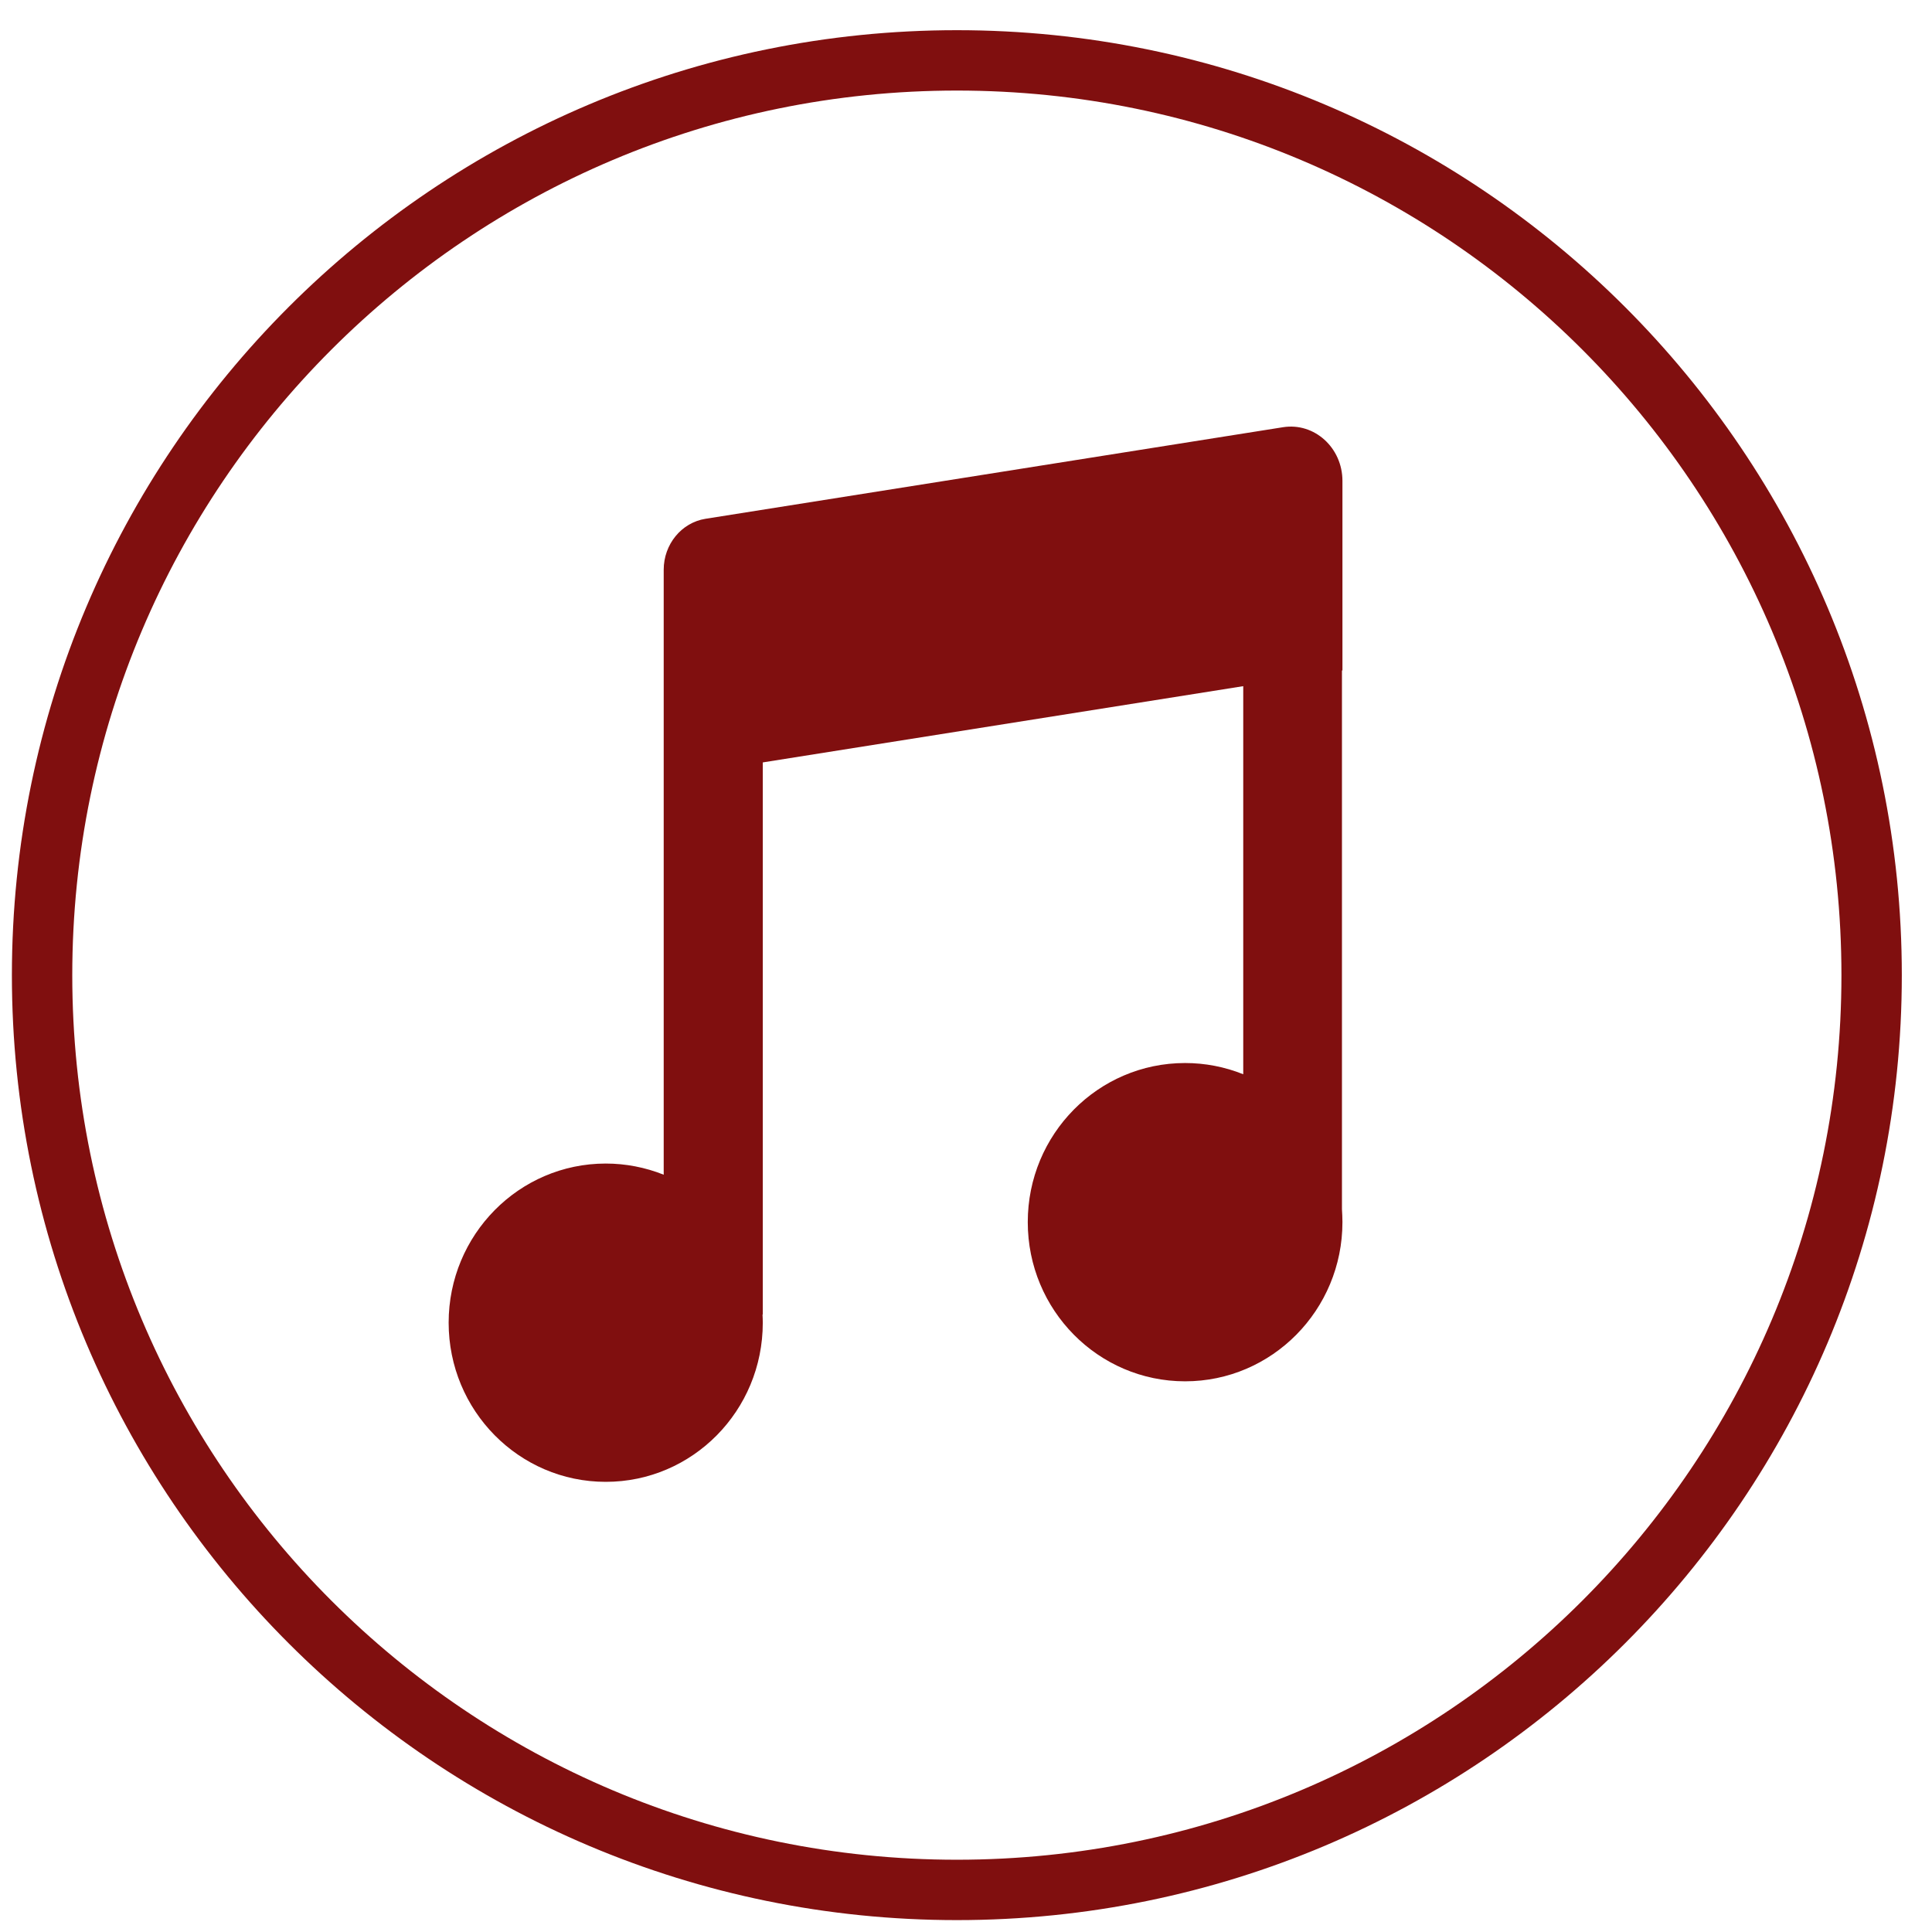
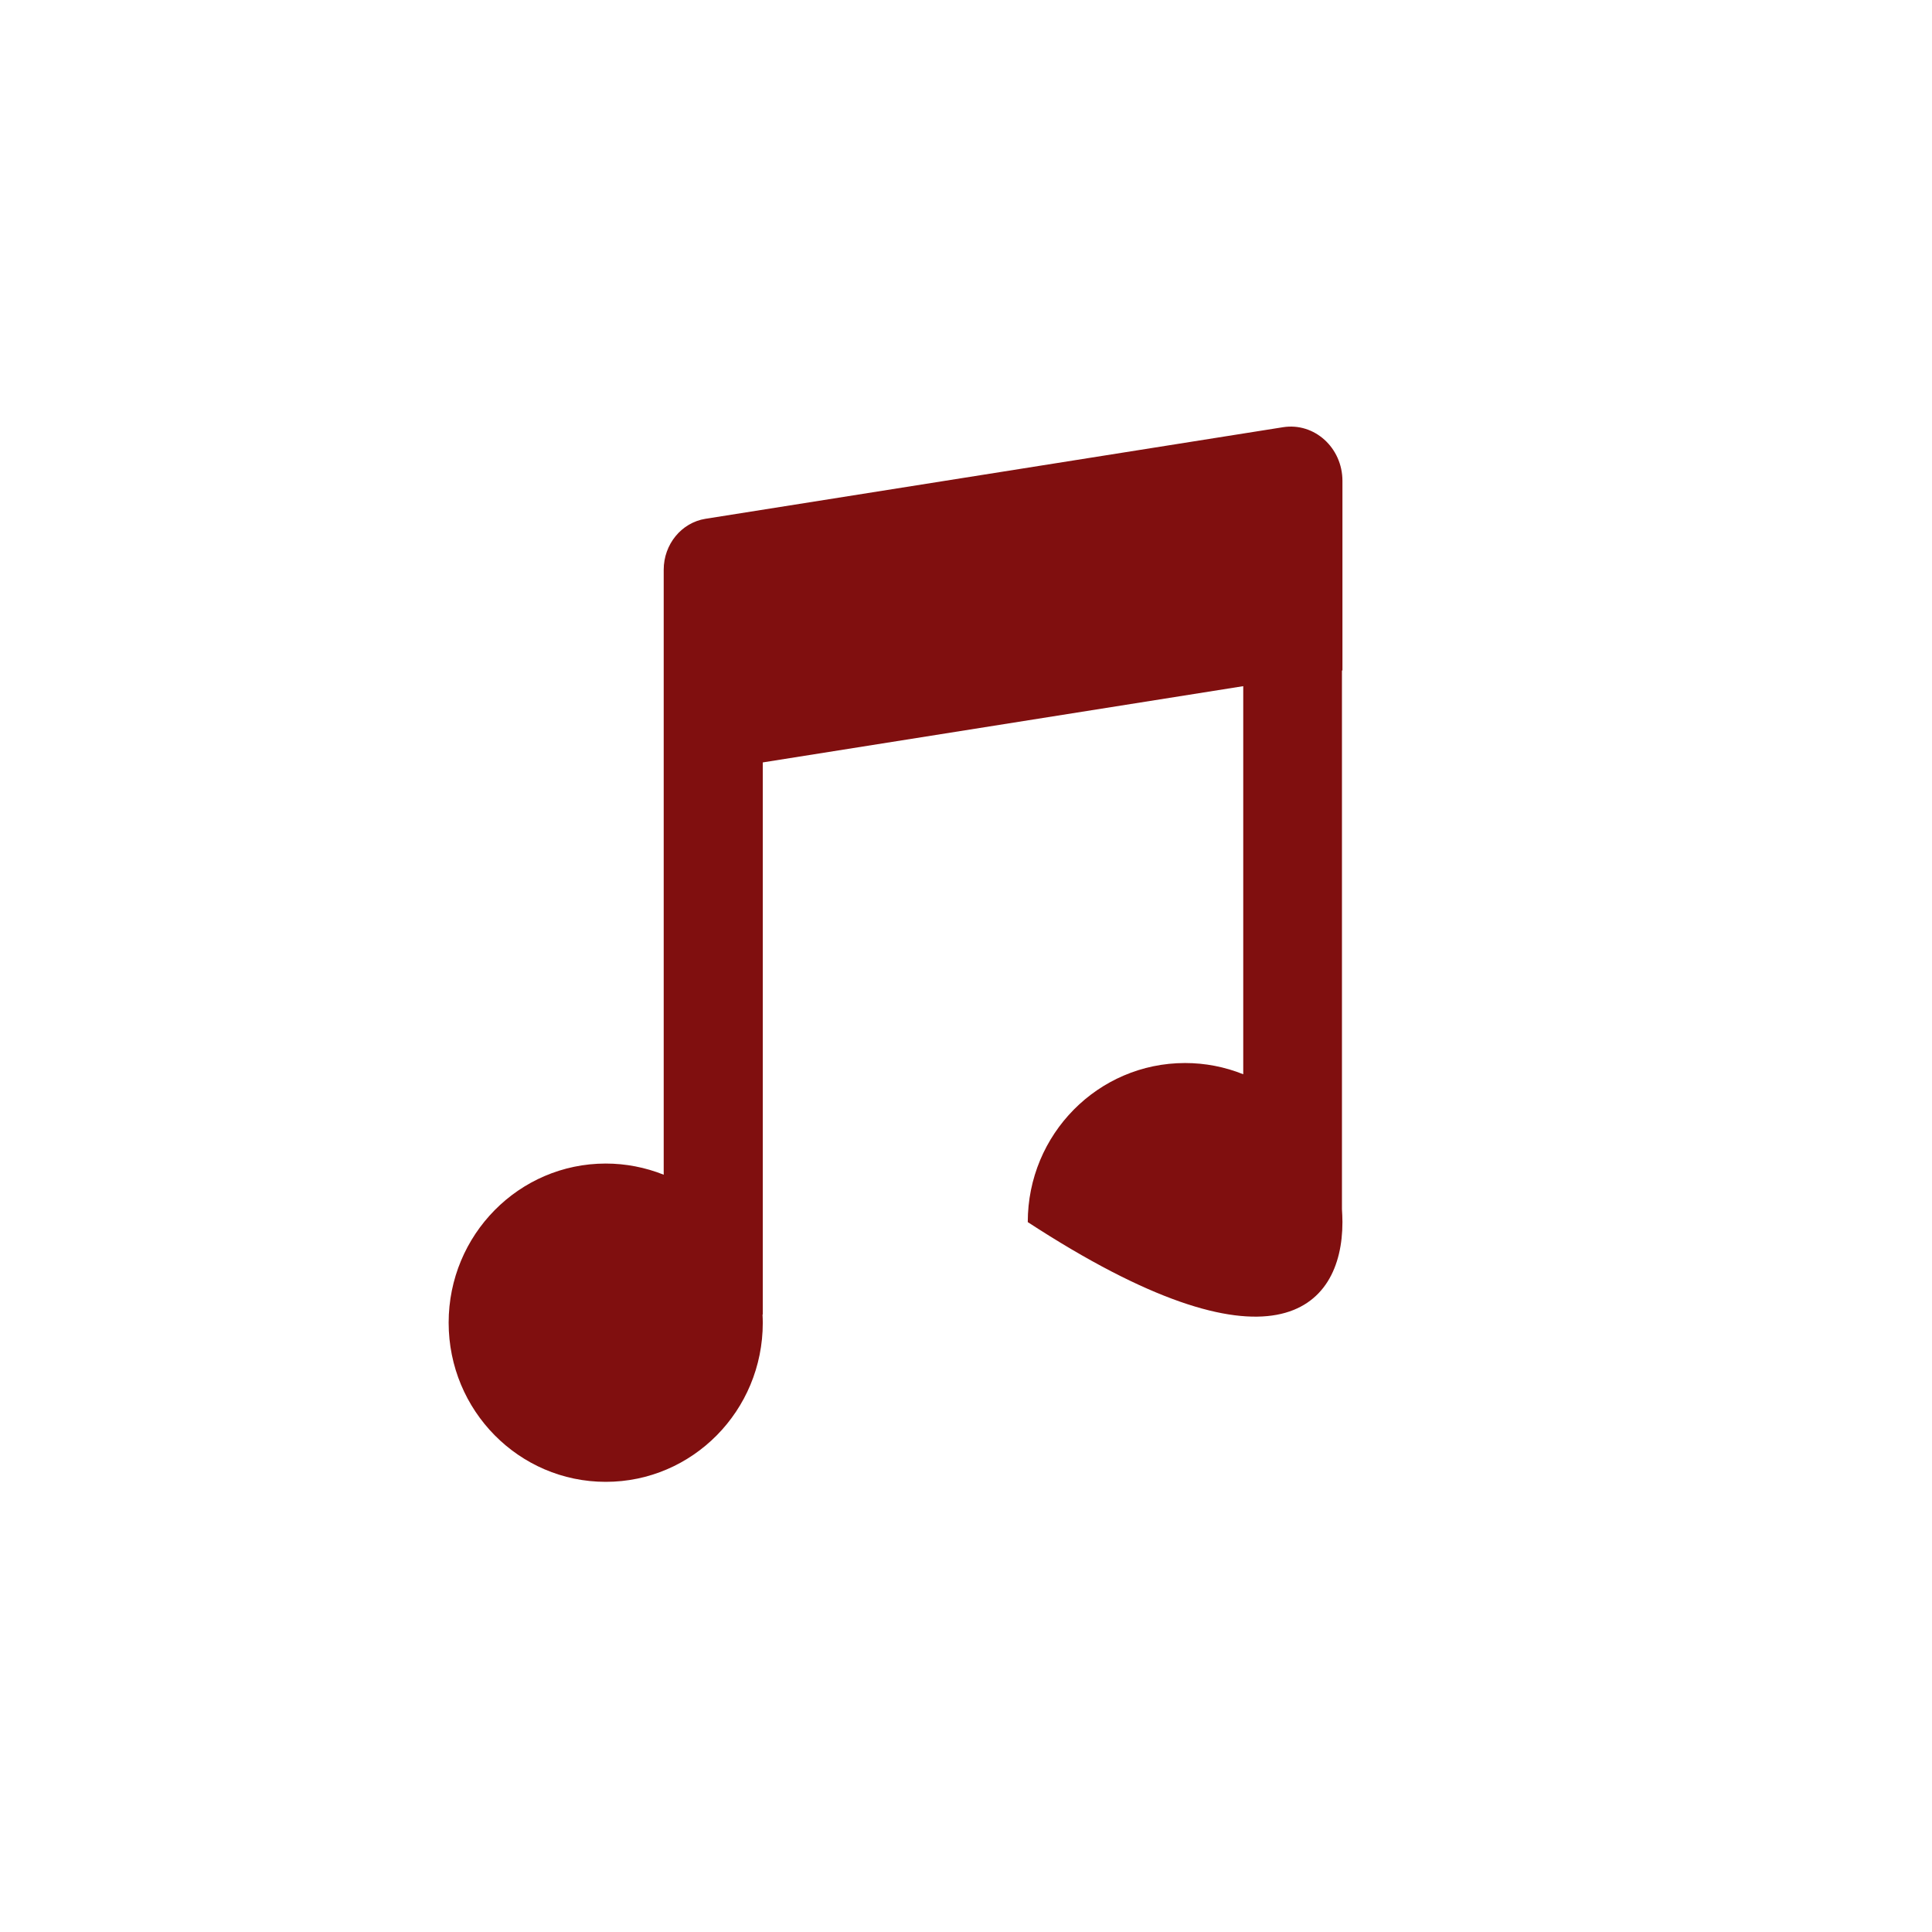
<svg xmlns="http://www.w3.org/2000/svg" width="32px" height="32px" viewBox="0 0 32 32" version="1.1">
  <title>背景音乐icon-红</title>
  <desc>Created with Sketch.</desc>
  <g id="Page-1" stroke="none" stroke-width="1" fill="none" fill-rule="evenodd">
    <g id="3-雅态精纹" transform="translate(-1164, -29)" fill-rule="nonzero">
      <g id="背景音乐icon-红" transform="translate(1164.697, 30)">
-         <path d="M15.152,30.303 C6.784,30.303 0,23.519 0,15.152 C0,6.784 6.784,0 15.152,0 C23.519,0 30.303,6.784 30.303,15.152 C30.303,23.519 23.519,30.303 15.152,30.303 Z" id="路径" stroke="#800F0F" />
-         <path d="M21.538,10.104 L21.538,6.965 C21.538,6.415 21.072,5.994 20.554,6.076 L10.987,7.593 C10.59,7.657 10.296,8.015 10.296,8.437 L10.296,18.457 C9.991,18.335 9.665,18.272 9.336,18.272 C7.9,18.272 6.734,19.452 6.734,20.908 C6.734,22.364 7.899,23.544 9.336,23.544 C10.773,23.544 11.937,22.366 11.937,20.91 C11.937,20.864 11.935,20.818 11.933,20.772 L11.937,20.772 L11.937,11.628 L19.895,10.365 L19.895,16.793 C19.589,16.67 19.262,16.607 18.932,16.607 C17.491,16.607 16.326,17.787 16.326,19.242 C16.326,20.699 17.493,21.879 18.932,21.879 C20.37,21.879 21.538,20.699 21.538,19.242 C21.538,19.171 21.534,19.1 21.53,19.028 L21.53,10.106 L21.538,10.104 L21.538,10.104 Z" id="路径" fill="#800F0F" />
+         <path d="M21.538,10.104 L21.538,6.965 C21.538,6.415 21.072,5.994 20.554,6.076 L10.987,7.593 C10.59,7.657 10.296,8.015 10.296,8.437 L10.296,18.457 C9.991,18.335 9.665,18.272 9.336,18.272 C7.9,18.272 6.734,19.452 6.734,20.908 C6.734,22.364 7.899,23.544 9.336,23.544 C10.773,23.544 11.937,22.366 11.937,20.91 C11.937,20.864 11.935,20.818 11.933,20.772 L11.937,20.772 L11.937,11.628 L19.895,10.365 L19.895,16.793 C19.589,16.67 19.262,16.607 18.932,16.607 C17.491,16.607 16.326,17.787 16.326,19.242 C20.37,21.879 21.538,20.699 21.538,19.242 C21.538,19.171 21.534,19.1 21.53,19.028 L21.53,10.106 L21.538,10.104 L21.538,10.104 Z" id="路径" fill="#800F0F" />
      </g>
    </g>
  </g>
</svg>